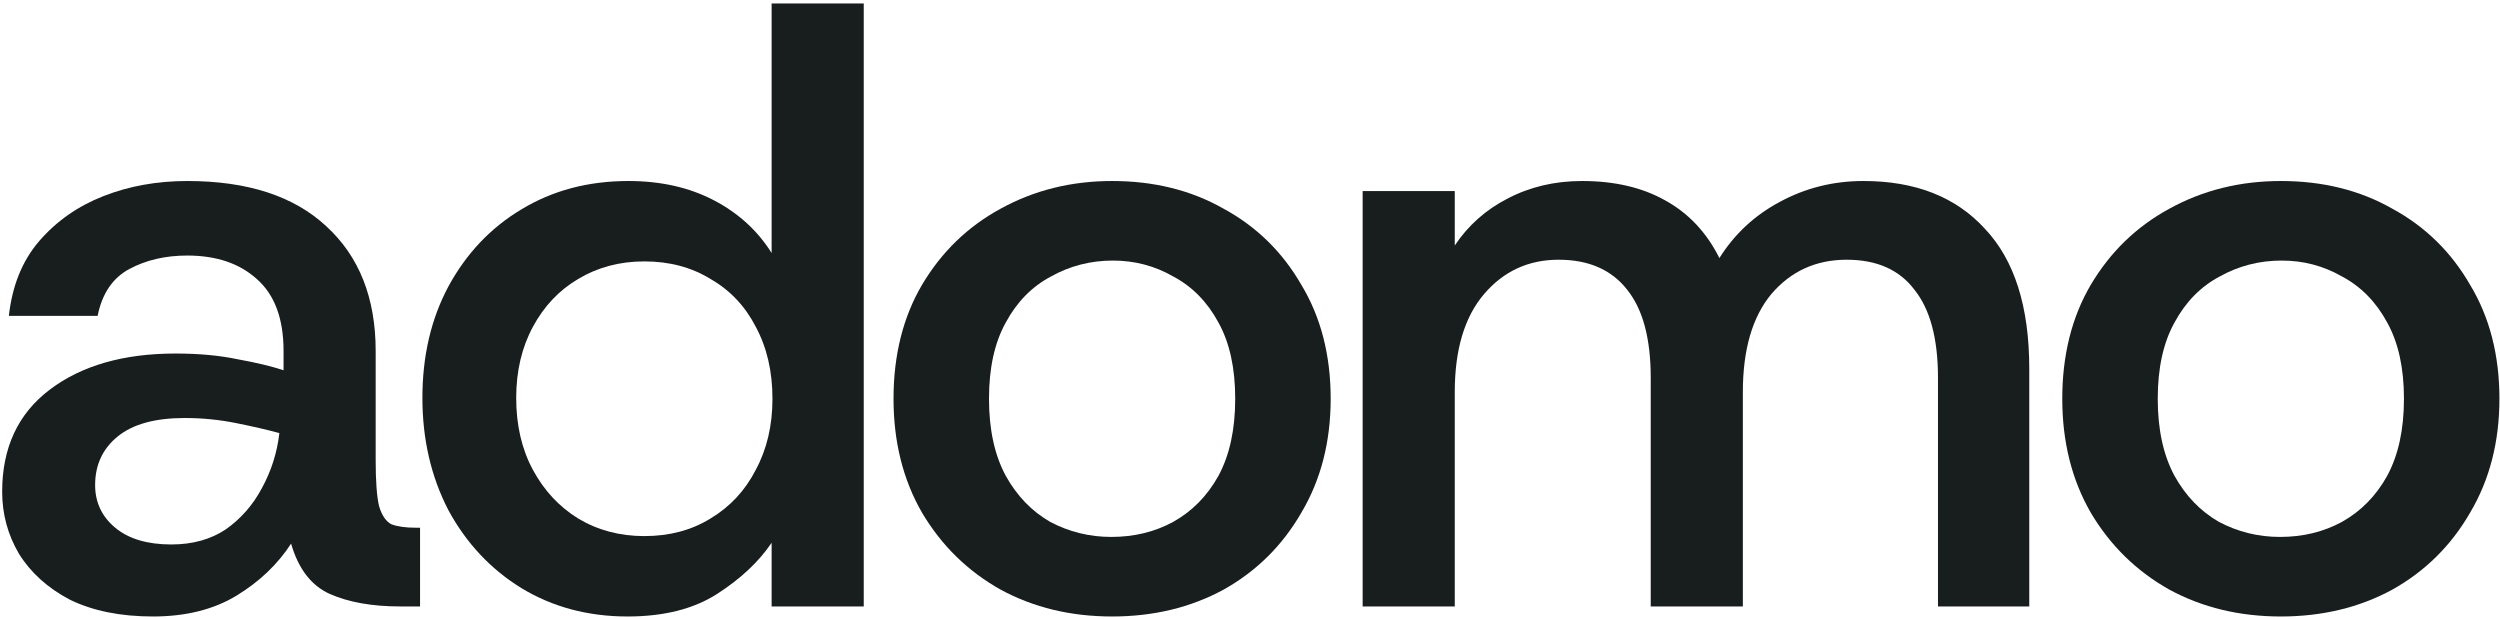
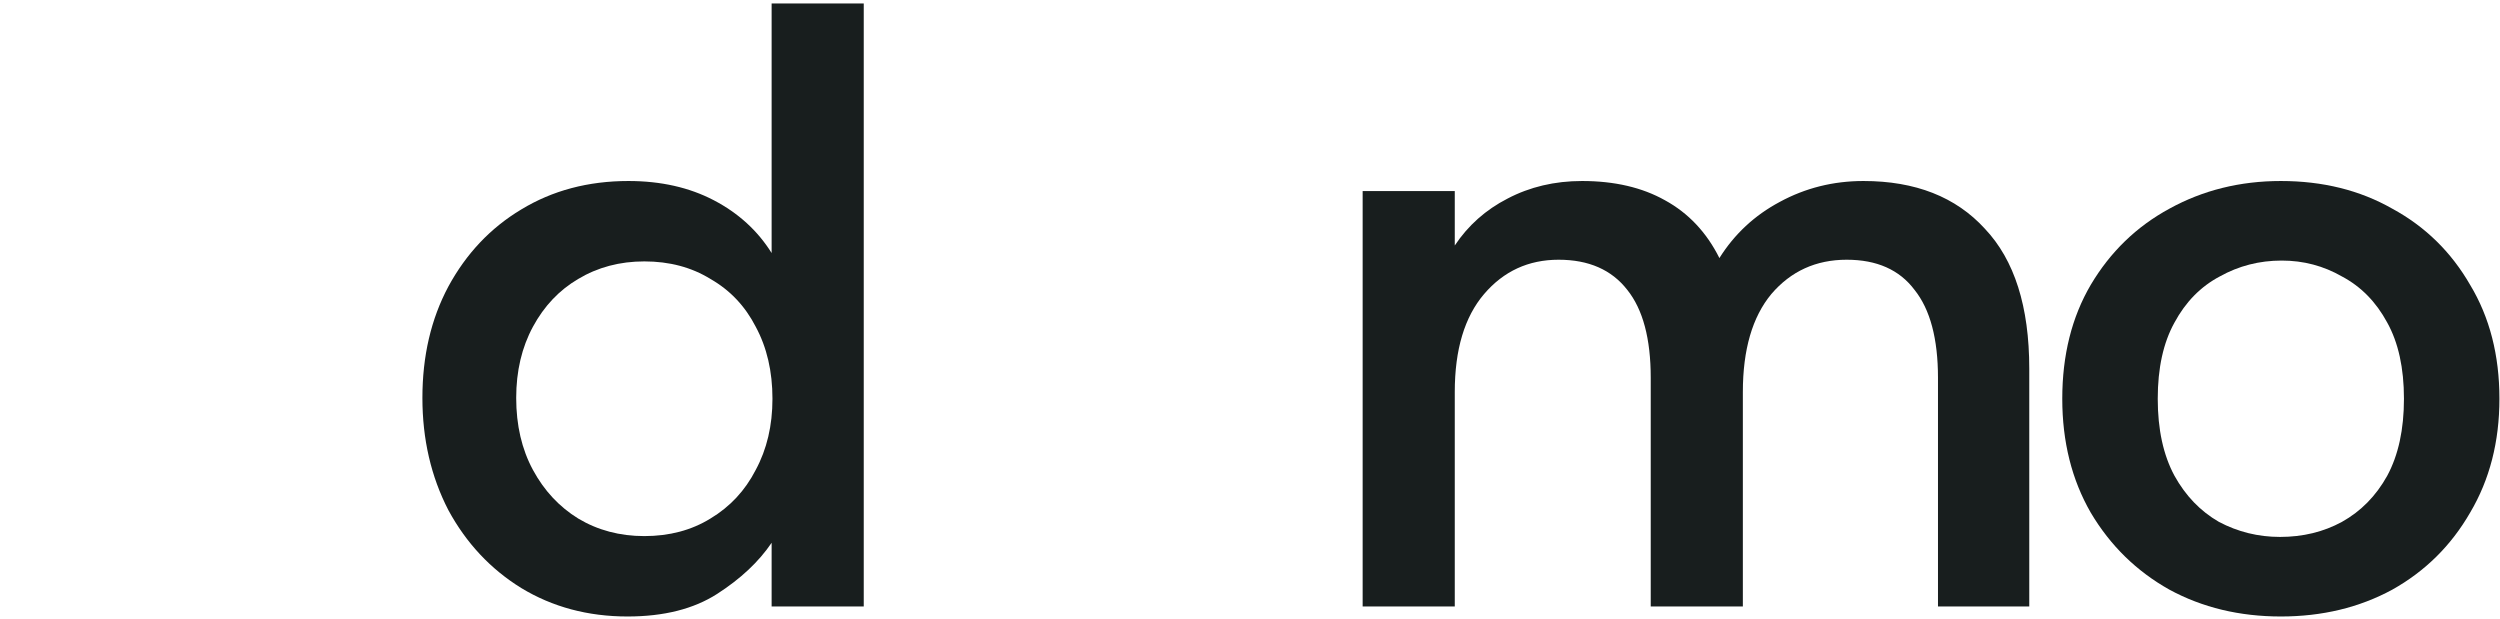
<svg xmlns="http://www.w3.org/2000/svg" width="606" height="150" viewBox="0 0 606 150" fill="none">
-   <path d="M37.065 149.436C29.215 149.436 22.516 148.083 16.968 145.376C11.554 142.534 7.427 138.812 4.585 134.211C1.878 129.61 0.525 124.602 0.525 119.189C0.525 108.498 4.382 100.242 12.096 94.423C19.81 88.603 29.96 85.694 42.546 85.694C48.23 85.694 53.305 86.168 57.771 87.115C62.237 87.927 65.891 88.806 68.733 89.754V85.085C68.733 77.236 66.567 71.416 62.237 67.627C58.041 63.837 52.425 61.943 45.388 61.943C40.11 61.943 35.441 63.026 31.381 65.191C27.321 67.356 24.749 71.145 23.667 76.559H2.149C2.961 69.251 5.397 63.228 9.457 58.492C13.652 53.62 18.862 49.966 25.088 47.53C31.313 45.094 38.08 43.876 45.388 43.876C60.004 43.876 71.236 47.53 79.086 54.838C87.07 62.146 91.063 72.228 91.063 85.085V111.475C91.063 116.618 91.334 120.339 91.875 122.64C92.552 124.941 93.567 126.429 94.92 127.106C96.409 127.647 98.371 127.918 100.807 127.918H101.822V147H96.95C90.183 147 84.499 145.985 79.898 143.955C75.432 141.925 72.319 137.865 70.56 131.775C67.312 136.782 62.913 140.978 57.365 144.361C51.816 147.744 45.049 149.436 37.065 149.436ZM41.531 131.978C46.673 131.978 51.072 130.76 54.726 128.324C58.38 125.753 61.289 122.437 63.455 118.377C65.755 114.182 67.177 109.716 67.718 104.979C64.74 104.167 61.222 103.355 57.162 102.543C53.102 101.731 48.974 101.325 44.779 101.325C37.606 101.325 32.193 102.814 28.539 105.791C24.885 108.768 23.058 112.693 23.058 117.565C23.058 121.76 24.682 125.211 27.93 127.918C31.178 130.625 35.711 131.978 41.531 131.978Z" fill="#181E1E" />
  <path d="M152.126 149.436C142.517 149.436 133.924 147.135 126.345 142.534C118.902 137.933 113.015 131.64 108.684 123.655C104.489 115.535 102.391 106.468 102.391 96.453C102.391 86.303 104.489 77.303 108.684 69.454C113.015 61.469 118.902 55.244 126.345 50.778C133.924 46.176 142.585 43.876 152.329 43.876C160.178 43.876 167.08 45.432 173.035 48.545C178.99 51.657 183.659 55.92 187.042 61.334V0.84H209.372V147H187.042V131.572C183.929 136.173 179.531 140.301 173.847 143.955C168.163 147.609 160.923 149.436 152.126 149.436ZM156.186 129.948C162.276 129.948 167.622 128.527 172.223 125.685C176.96 122.843 180.614 118.918 183.185 113.911C185.892 108.904 187.245 103.152 187.245 96.656C187.245 90.025 185.892 84.205 183.185 79.198C180.614 74.191 176.96 70.334 172.223 67.627C167.622 64.785 162.276 63.364 156.186 63.364C150.231 63.364 144.886 64.785 140.149 67.627C135.548 70.334 131.894 74.191 129.187 79.198C126.48 84.205 125.127 89.957 125.127 96.453C125.127 103.084 126.48 108.904 129.187 113.911C131.894 118.918 135.548 122.843 140.149 125.685C144.886 128.527 150.231 129.948 156.186 129.948Z" fill="#181E1E" />
-   <path d="M269.574 149.436C259.56 149.436 250.56 147.271 242.575 142.94C234.591 138.474 228.23 132.249 223.493 124.264C218.892 116.279 216.591 107.077 216.591 96.656C216.591 86.1 218.892 76.897 223.493 69.048C228.23 61.063 234.591 54.906 242.575 50.575C250.695 46.109 259.695 43.876 269.574 43.876C279.724 43.876 288.724 46.109 296.573 50.575C304.558 54.906 310.851 61.063 315.452 69.048C320.189 76.897 322.557 86.1 322.557 96.656C322.557 107.077 320.189 116.279 315.452 124.264C310.851 132.249 304.558 138.474 296.573 142.94C288.589 147.271 279.589 149.436 269.574 149.436ZM269.371 130.151C274.92 130.151 279.927 128.933 284.393 126.497C288.995 123.926 292.649 120.204 295.355 115.332C298.062 110.325 299.415 104.099 299.415 96.656C299.415 89.213 298.062 83.055 295.355 78.183C292.649 73.175 288.995 69.454 284.393 67.018C279.927 64.447 275.055 63.161 269.777 63.161C264.364 63.161 259.357 64.447 254.755 67.018C250.154 69.454 246.5 73.175 243.793 78.183C241.087 83.055 239.733 89.213 239.733 96.656C239.733 104.099 241.087 110.325 243.793 115.332C246.5 120.204 250.086 123.926 254.552 126.497C259.154 128.933 264.093 130.151 269.371 130.151Z" fill="#181E1E" />
  <path d="M330.306 147V46.312H352.636V59.507C355.884 54.635 360.147 50.846 365.425 48.139C370.839 45.297 376.861 43.876 383.492 43.876C391.342 43.876 398.041 45.432 403.589 48.545C409.273 51.657 413.672 56.327 416.784 62.552C420.438 56.733 425.31 52.199 431.4 48.951C437.626 45.568 444.392 43.876 451.7 43.876C464.286 43.876 474.098 47.733 481.135 55.447C488.308 63.026 491.894 74.326 491.894 89.348V147H469.767V91.581C469.767 82.108 467.873 75.002 464.083 70.266C460.429 65.394 454.948 62.958 447.64 62.958C440.197 62.958 434.107 65.732 429.37 71.281C424.769 76.829 422.468 84.746 422.468 95.032V147H400.138V91.581C400.138 82.108 398.244 75.002 394.454 70.266C390.665 65.394 385.116 62.958 377.808 62.958C370.5 62.958 364.478 65.732 359.741 71.281C355.005 76.829 352.636 84.746 352.636 95.032V147H330.306Z" fill="#181E1E" />
  <path d="M552.878 149.436C542.864 149.436 533.864 147.271 525.879 142.94C517.895 138.474 511.534 132.249 506.797 124.264C502.196 116.279 499.895 107.077 499.895 96.656C499.895 86.1 502.196 76.897 506.797 69.048C511.534 61.063 517.895 54.906 525.879 50.575C533.999 46.109 542.999 43.876 552.878 43.876C563.028 43.876 572.028 46.109 579.877 50.575C587.862 54.906 594.155 61.063 598.756 69.048C603.493 76.897 605.861 86.1 605.861 96.656C605.861 107.077 603.493 116.279 598.756 124.264C594.155 132.249 587.862 138.474 579.877 142.94C571.893 147.271 562.893 149.436 552.878 149.436ZM552.675 130.151C558.224 130.151 563.231 128.933 567.697 126.497C572.299 123.926 575.953 120.204 578.659 115.332C581.366 110.325 582.719 104.099 582.719 96.656C582.719 89.213 581.366 83.055 578.659 78.183C575.953 73.175 572.299 69.454 567.697 67.018C563.231 64.447 558.359 63.161 553.081 63.161C547.668 63.161 542.661 64.447 538.059 67.018C533.458 69.454 529.804 73.175 527.097 78.183C524.391 83.055 523.037 89.213 523.037 96.656C523.037 104.099 524.391 110.325 527.097 115.332C529.804 120.204 533.39 123.926 537.856 126.497C542.458 128.933 547.397 130.151 552.675 130.151Z" fill="#181E1E" />
</svg>